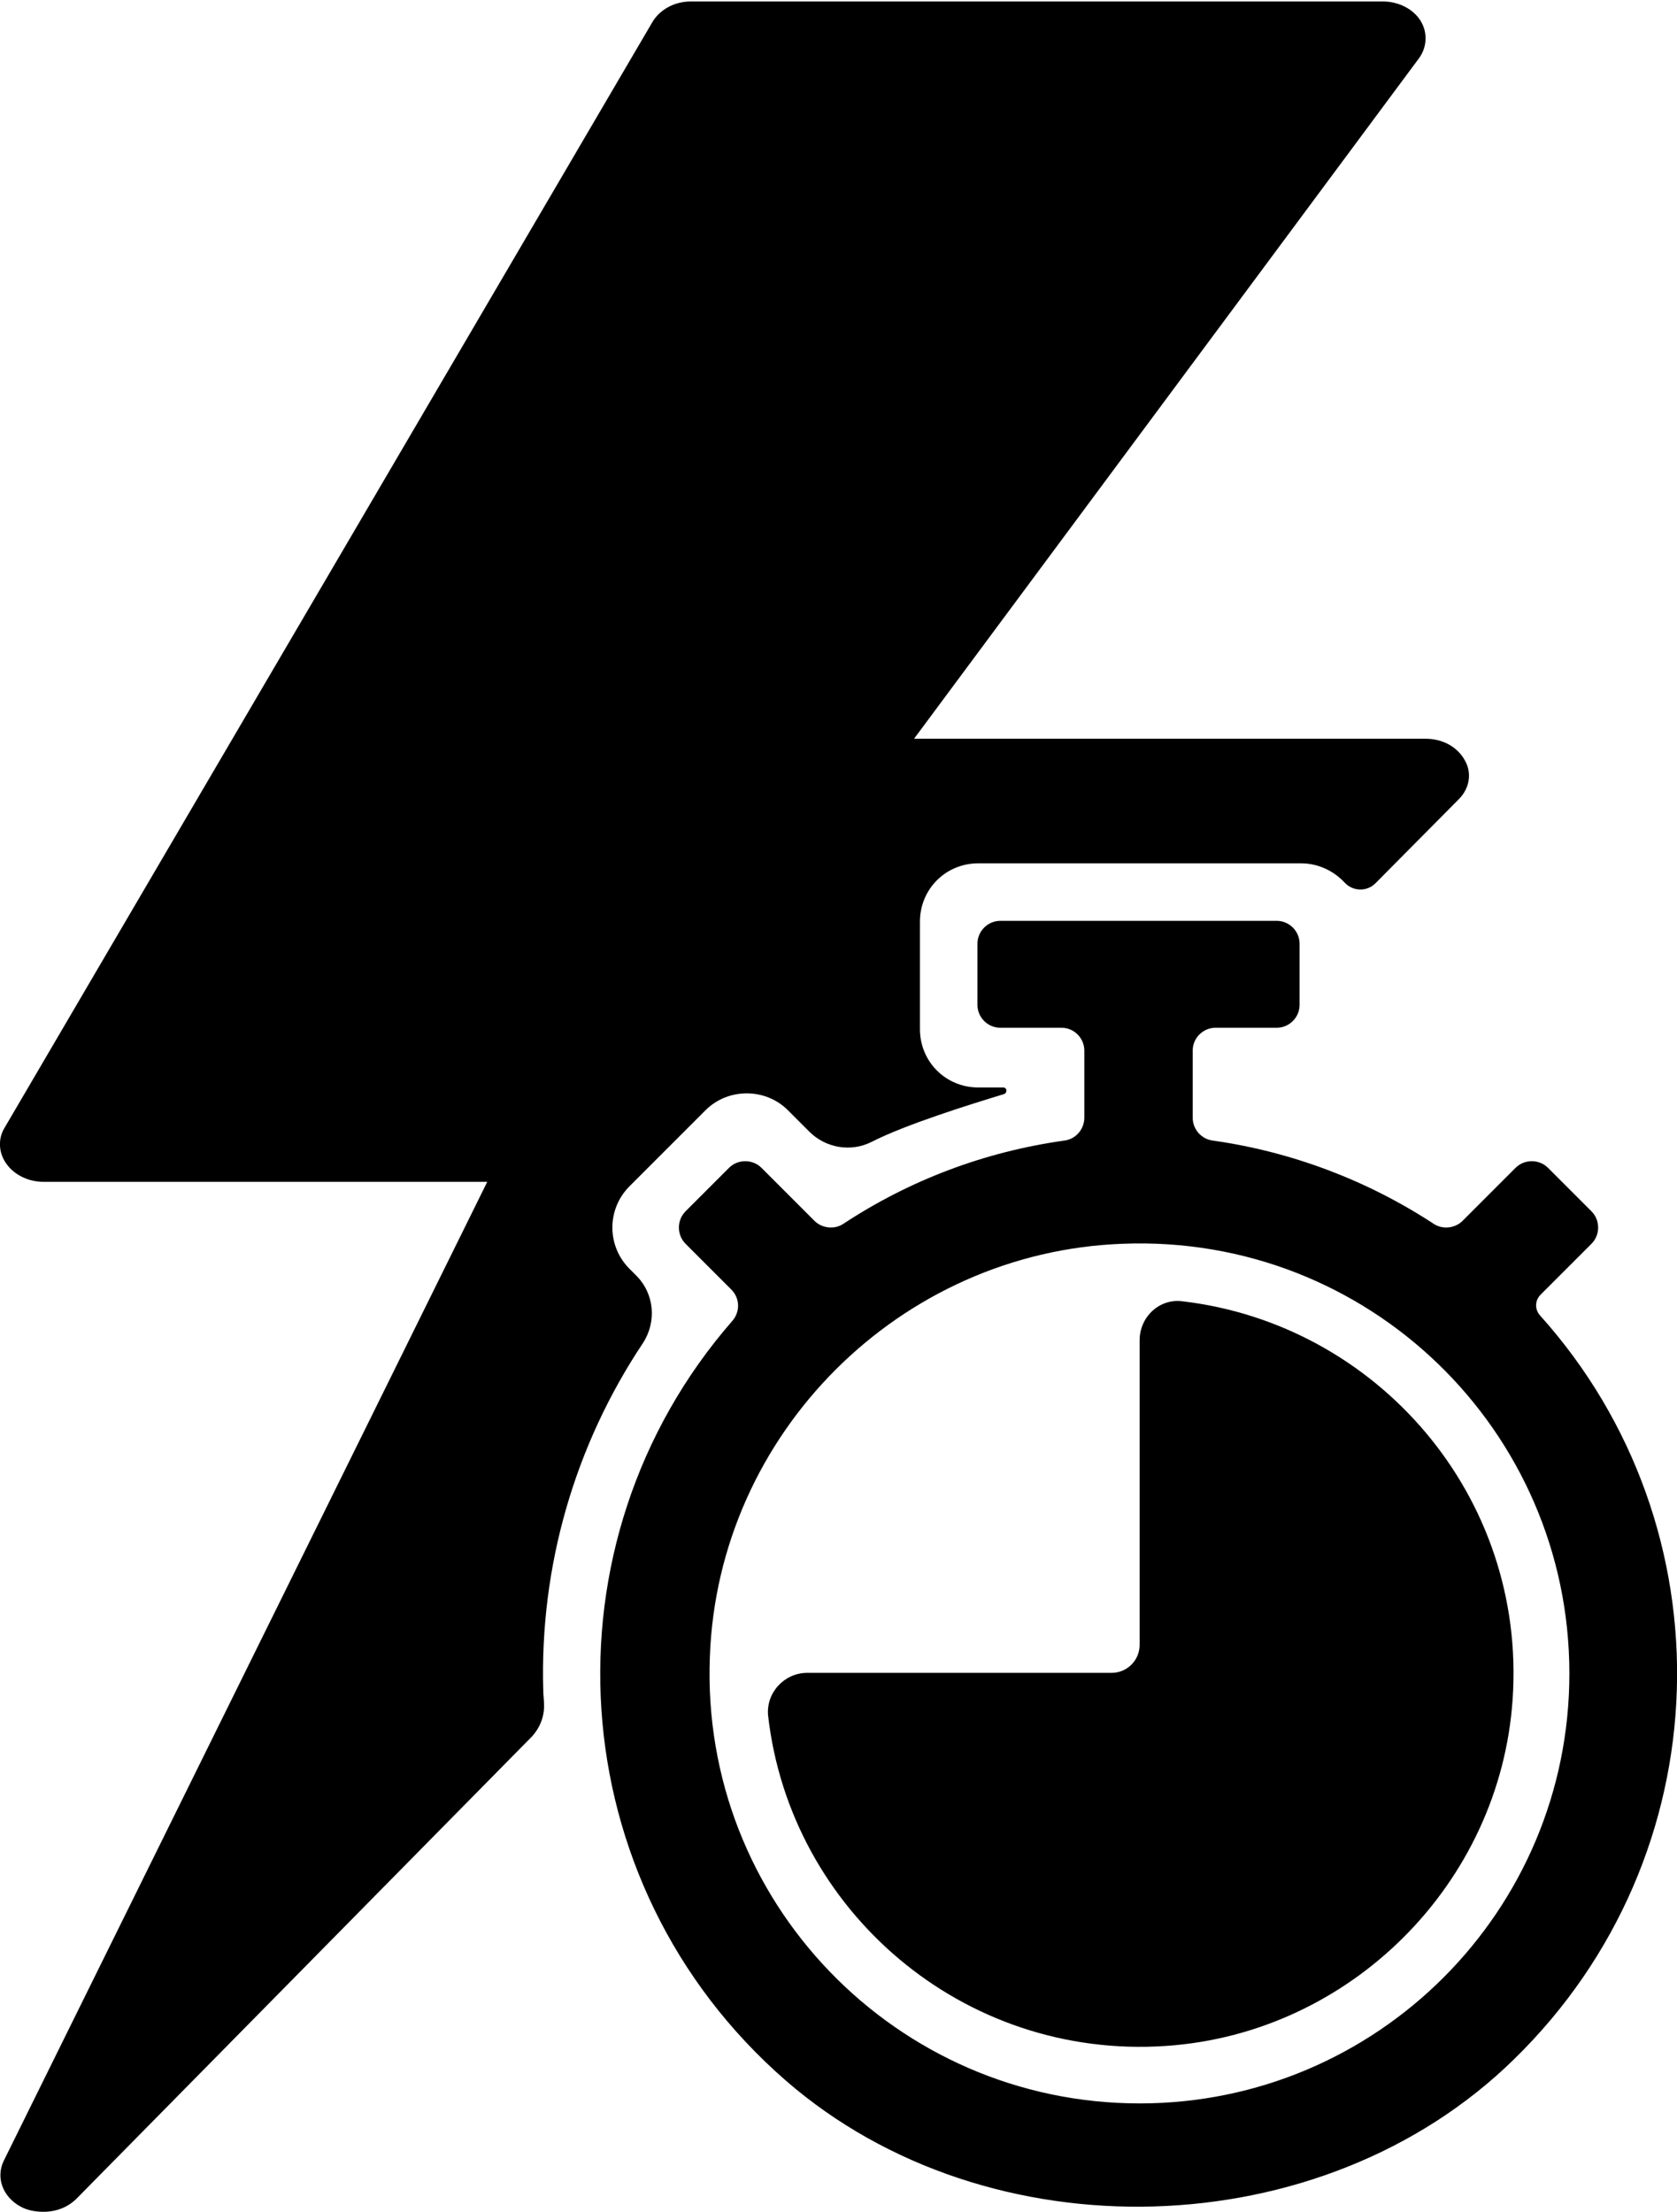
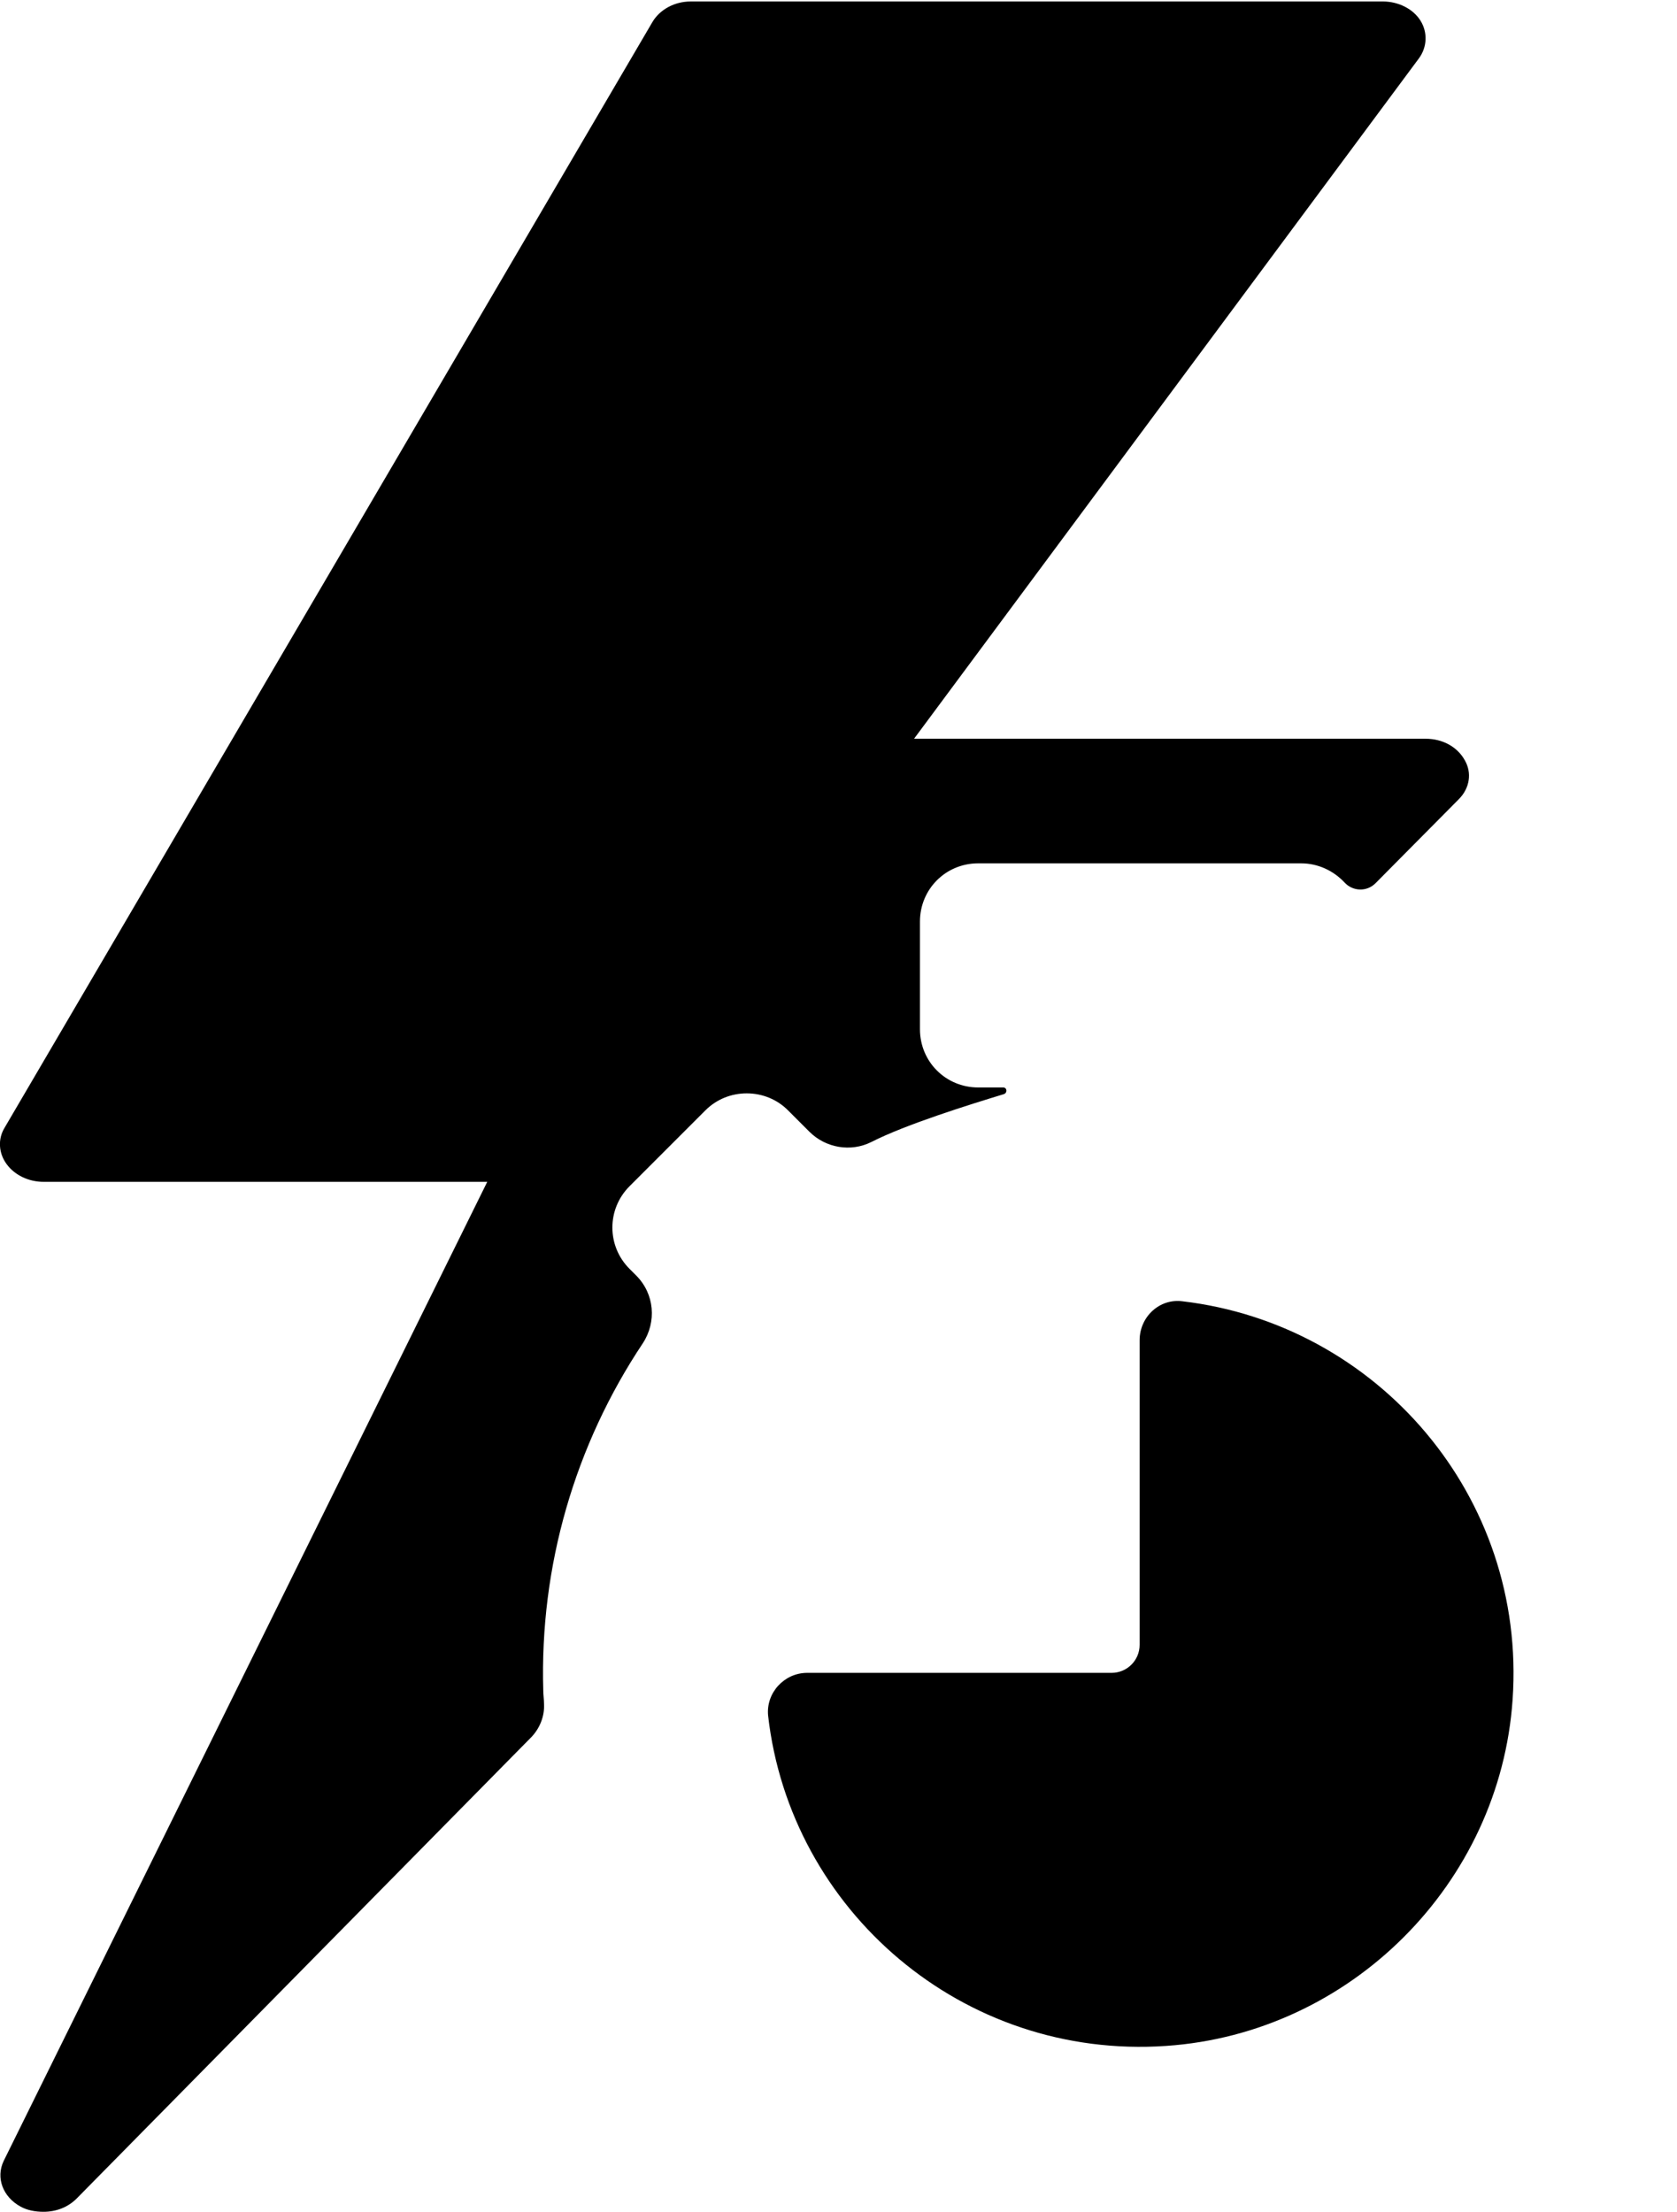
<svg xmlns="http://www.w3.org/2000/svg" version="1.1" id="Camada_2_1_" x="0px" y="0px" width="227.5px" height="300px" viewBox="0 0 227.5 300" style="enable-background:new 0 0 227.5 300;" xml:space="preserve">
  <g>
-     <path d="M208.9,178.4c-0.7-0.8-0.7-2,0.1-2.8l6.9-6.9c1.2-1.2,1.2-3.2,0-4.4l-5.9-5.9c-1.2-1.2-3.2-1.2-4.4,0l-7.2,7.2   c-1,1-2.7,1.2-3.9,0.4c-9-5.9-19.3-9.8-30-11.3c-1.5-0.2-2.7-1.5-2.7-3.1v-9.1c0-1.7,1.4-3.1,3.1-3.1h8.3c1.7,0,3.1-1.4,3.1-3.1   v-8.3c0-1.7-1.4-3.1-3.1-3.1h-37.5c-1.7,0-3.1,1.4-3.1,3.1v8.3c0,1.7,1.4,3.1,3.1,3.1h8.3c1.7,0,3.1,1.4,3.1,3.1v9.1   c0,1.5-1.1,2.9-2.7,3.1c-10.7,1.5-20.9,5.3-30,11.3c-1.2,0.8-2.9,0.6-3.9-0.4l-7.2-7.2c-1.2-1.2-3.2-1.2-4.4,0l-5.9,5.9   c-1.2,1.2-1.2,3.2,0,4.4l6.2,6.2c1.2,1.2,1.2,3,0.2,4.2c-26.3,30.1-23.6,76.3,7.2,103.1c27.5,23.9,72.8,22.6,98.8-2.9   C233.7,251.7,234.8,207.2,208.9,178.4z M154.6,285.3c-33,0-59.6-27.4-58.3-60.6c1.1-30.3,25.8-54.9,56-56   c33.3-1.3,60.6,25.3,60.6,58.3C212.9,259.2,186.8,285.3,154.6,285.3z" />
    <path d="M87.2,182.2c1.9-2.9,1.6-6.7-0.9-9.2l-0.9-0.9c-3.1-3.1-3.1-8.1,0-11.2l10.3-10.3c1.5-1.5,3.5-2.3,5.6-2.3h0   c2.1,0,4.1,0.8,5.6,2.3l2.9,2.9c2.2,2.2,5.6,2.8,8.4,1.4c4.7-2.4,13.4-5.1,18-6.5c0.5-0.2,0.4-0.9-0.1-0.9h-3.4   c-4.4,0-7.9-3.5-7.9-7.9v-14.6c0-4.4,3.5-7.9,7.9-7.9h43.8c2.3,0,4.4,1,5.9,2.6c1.1,1.2,3,1.3,4.2,0.1l11.3-11.4   c1.5-1.5,1.8-3.6,0.8-5.3c-1-1.8-3-2.9-5.3-2.9h-69.4l68.5-92.3c1.1-1.5,1.2-3.5,0.2-5.1c-1-1.6-3-2.6-5.1-2.6H93.7   c-2.2,0-4.2,1.1-5.2,2.8l-87.9,150c-0.9,1.5-0.8,3.4,0.3,4.9c1.1,1.5,3,2.4,5,2.4h60.2L0.5,293.1c-1.1,2.3-0.1,4.9,2.3,6.2   c0.9,0.5,2,0.7,3.1,0.7c1.7,0,3.3-0.6,4.5-1.8L72,235.7c1.2-1.2,1.9-2.9,1.8-4.6c0-0.6-0.1-1.2-0.1-1.8   C73.2,212.4,78,196,87.2,182.2z" />
    <path d="M160.4,176.5c-3.1-0.4-5.8,2.1-5.8,5.3v41.3c0,2.1-1.7,3.8-3.8,3.8h-41.3c-3.1,0-5.6,2.7-5.3,5.8c3,26.4,26.4,46.7,54,44.8   c25-1.7,45.3-22,47-47C207.1,202.9,186.8,179.6,160.4,176.5z" />
  </g>
</svg>